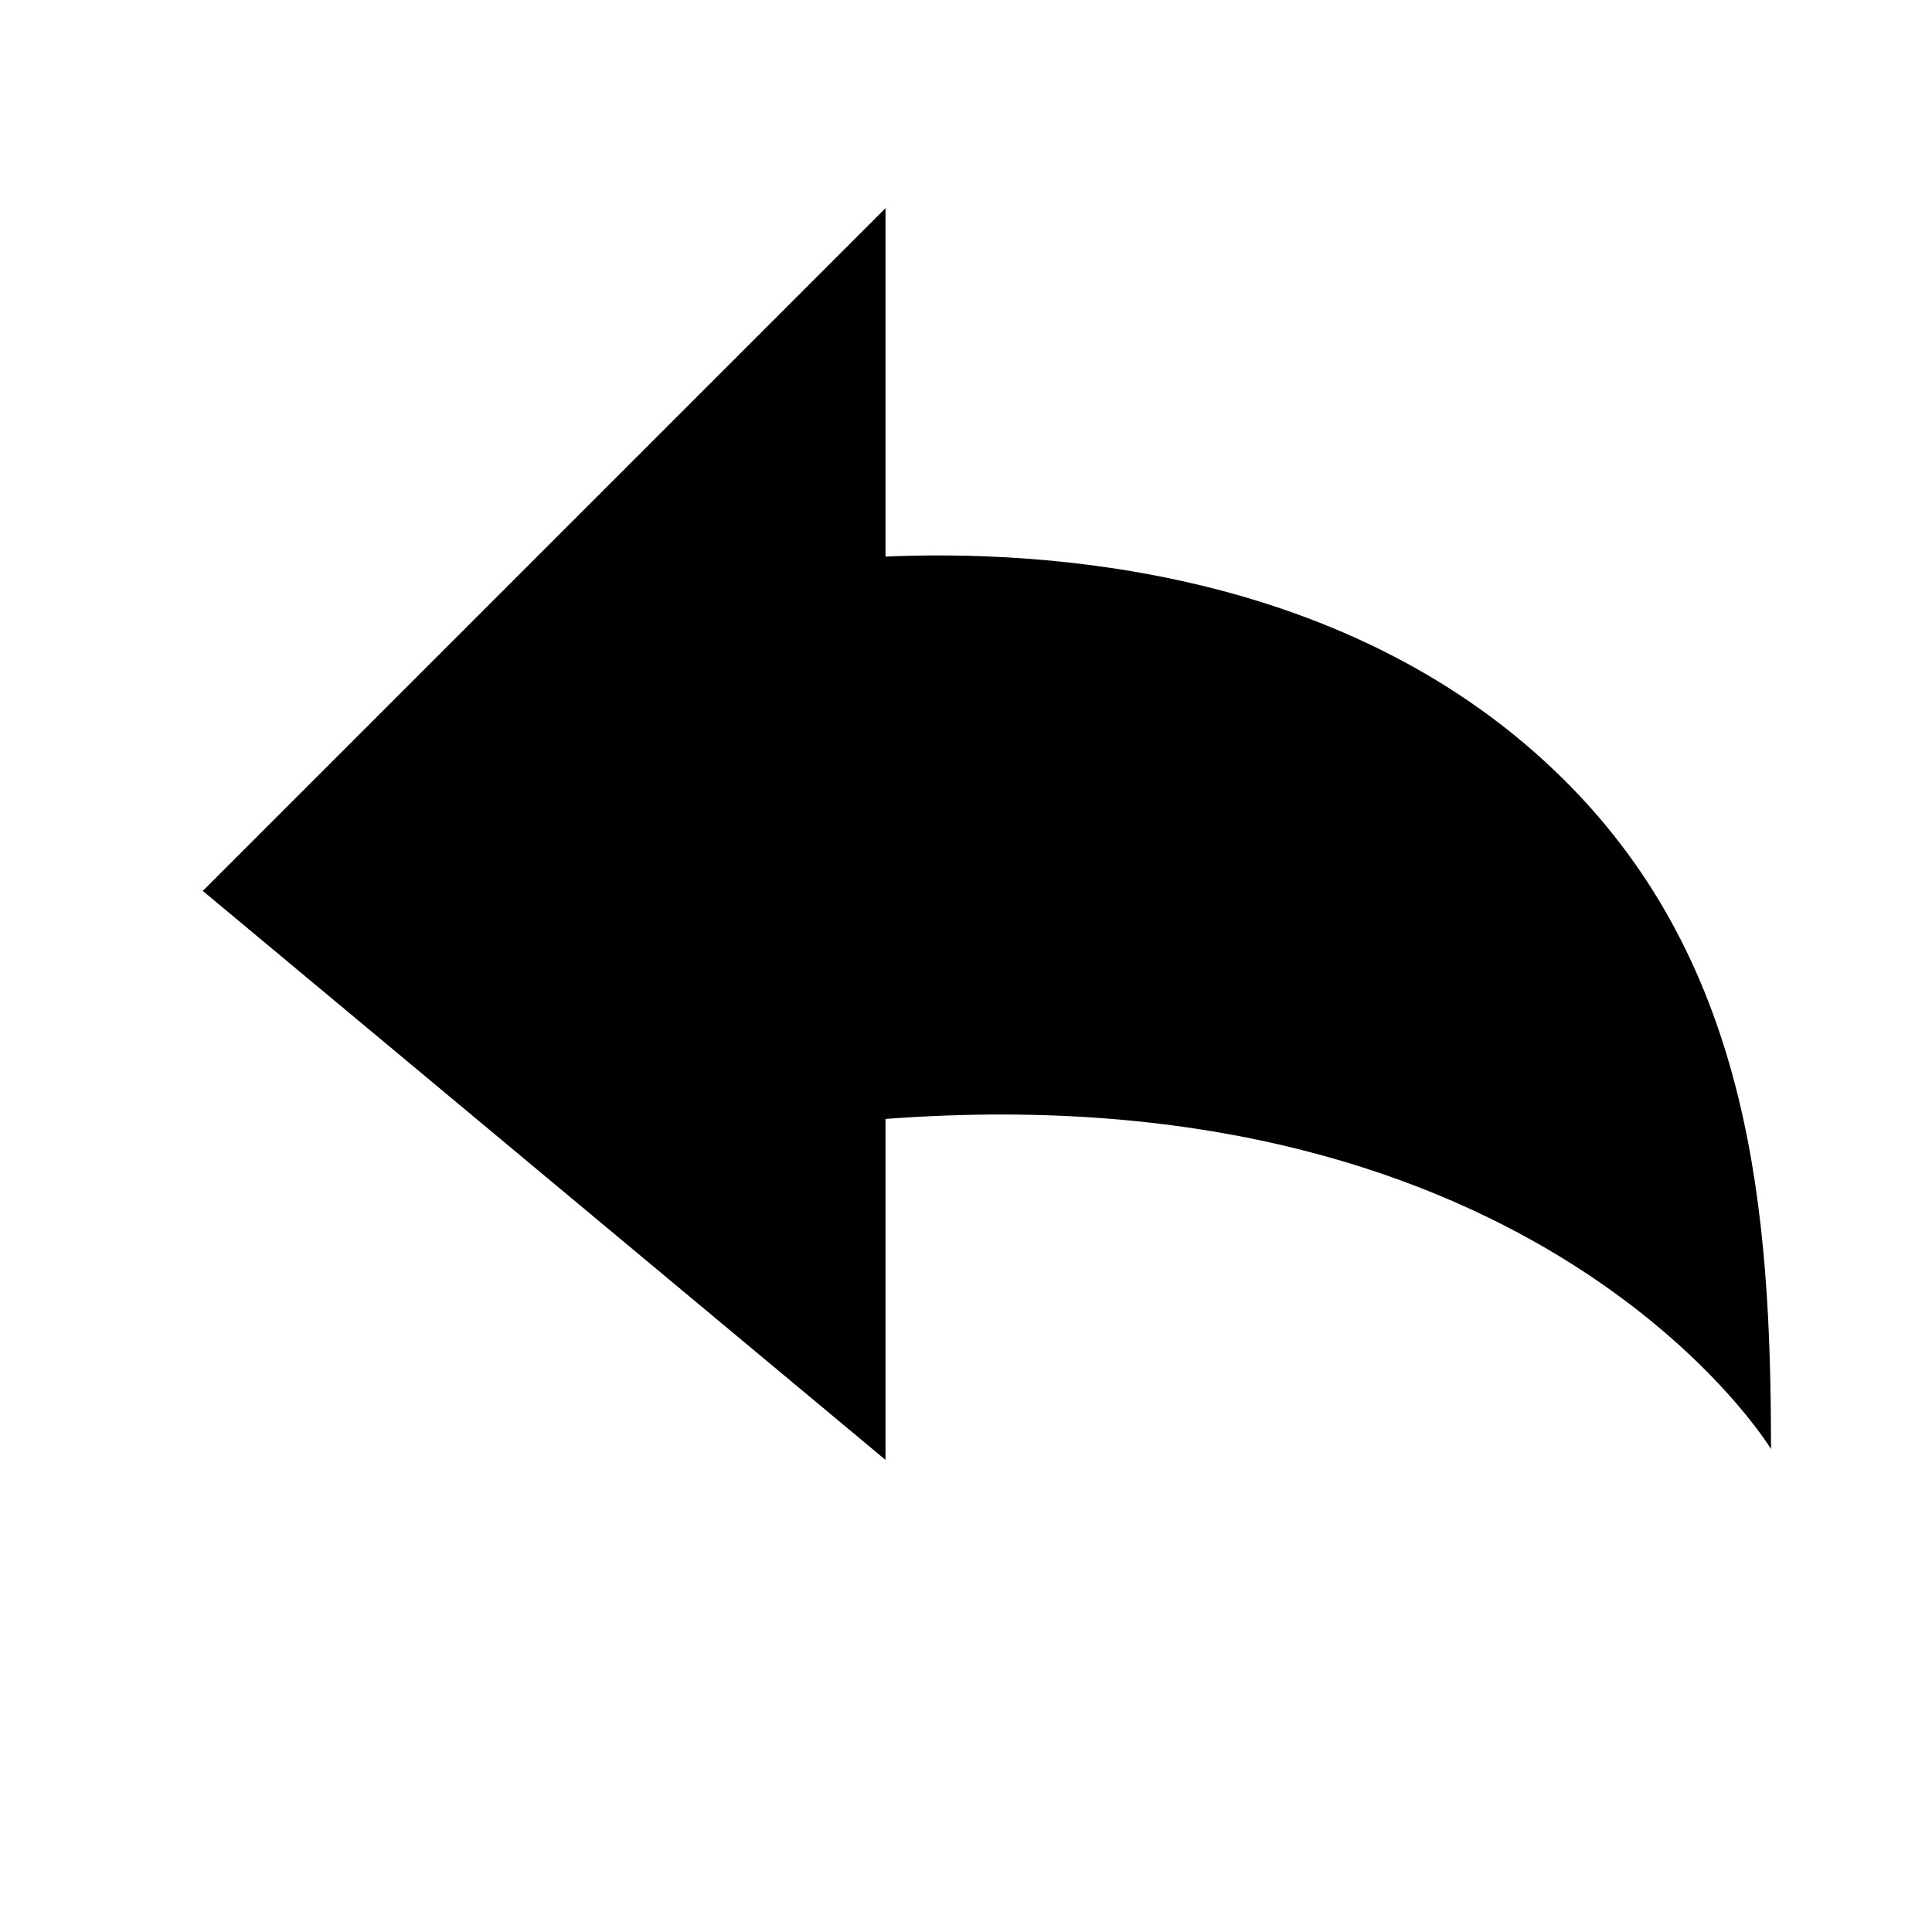
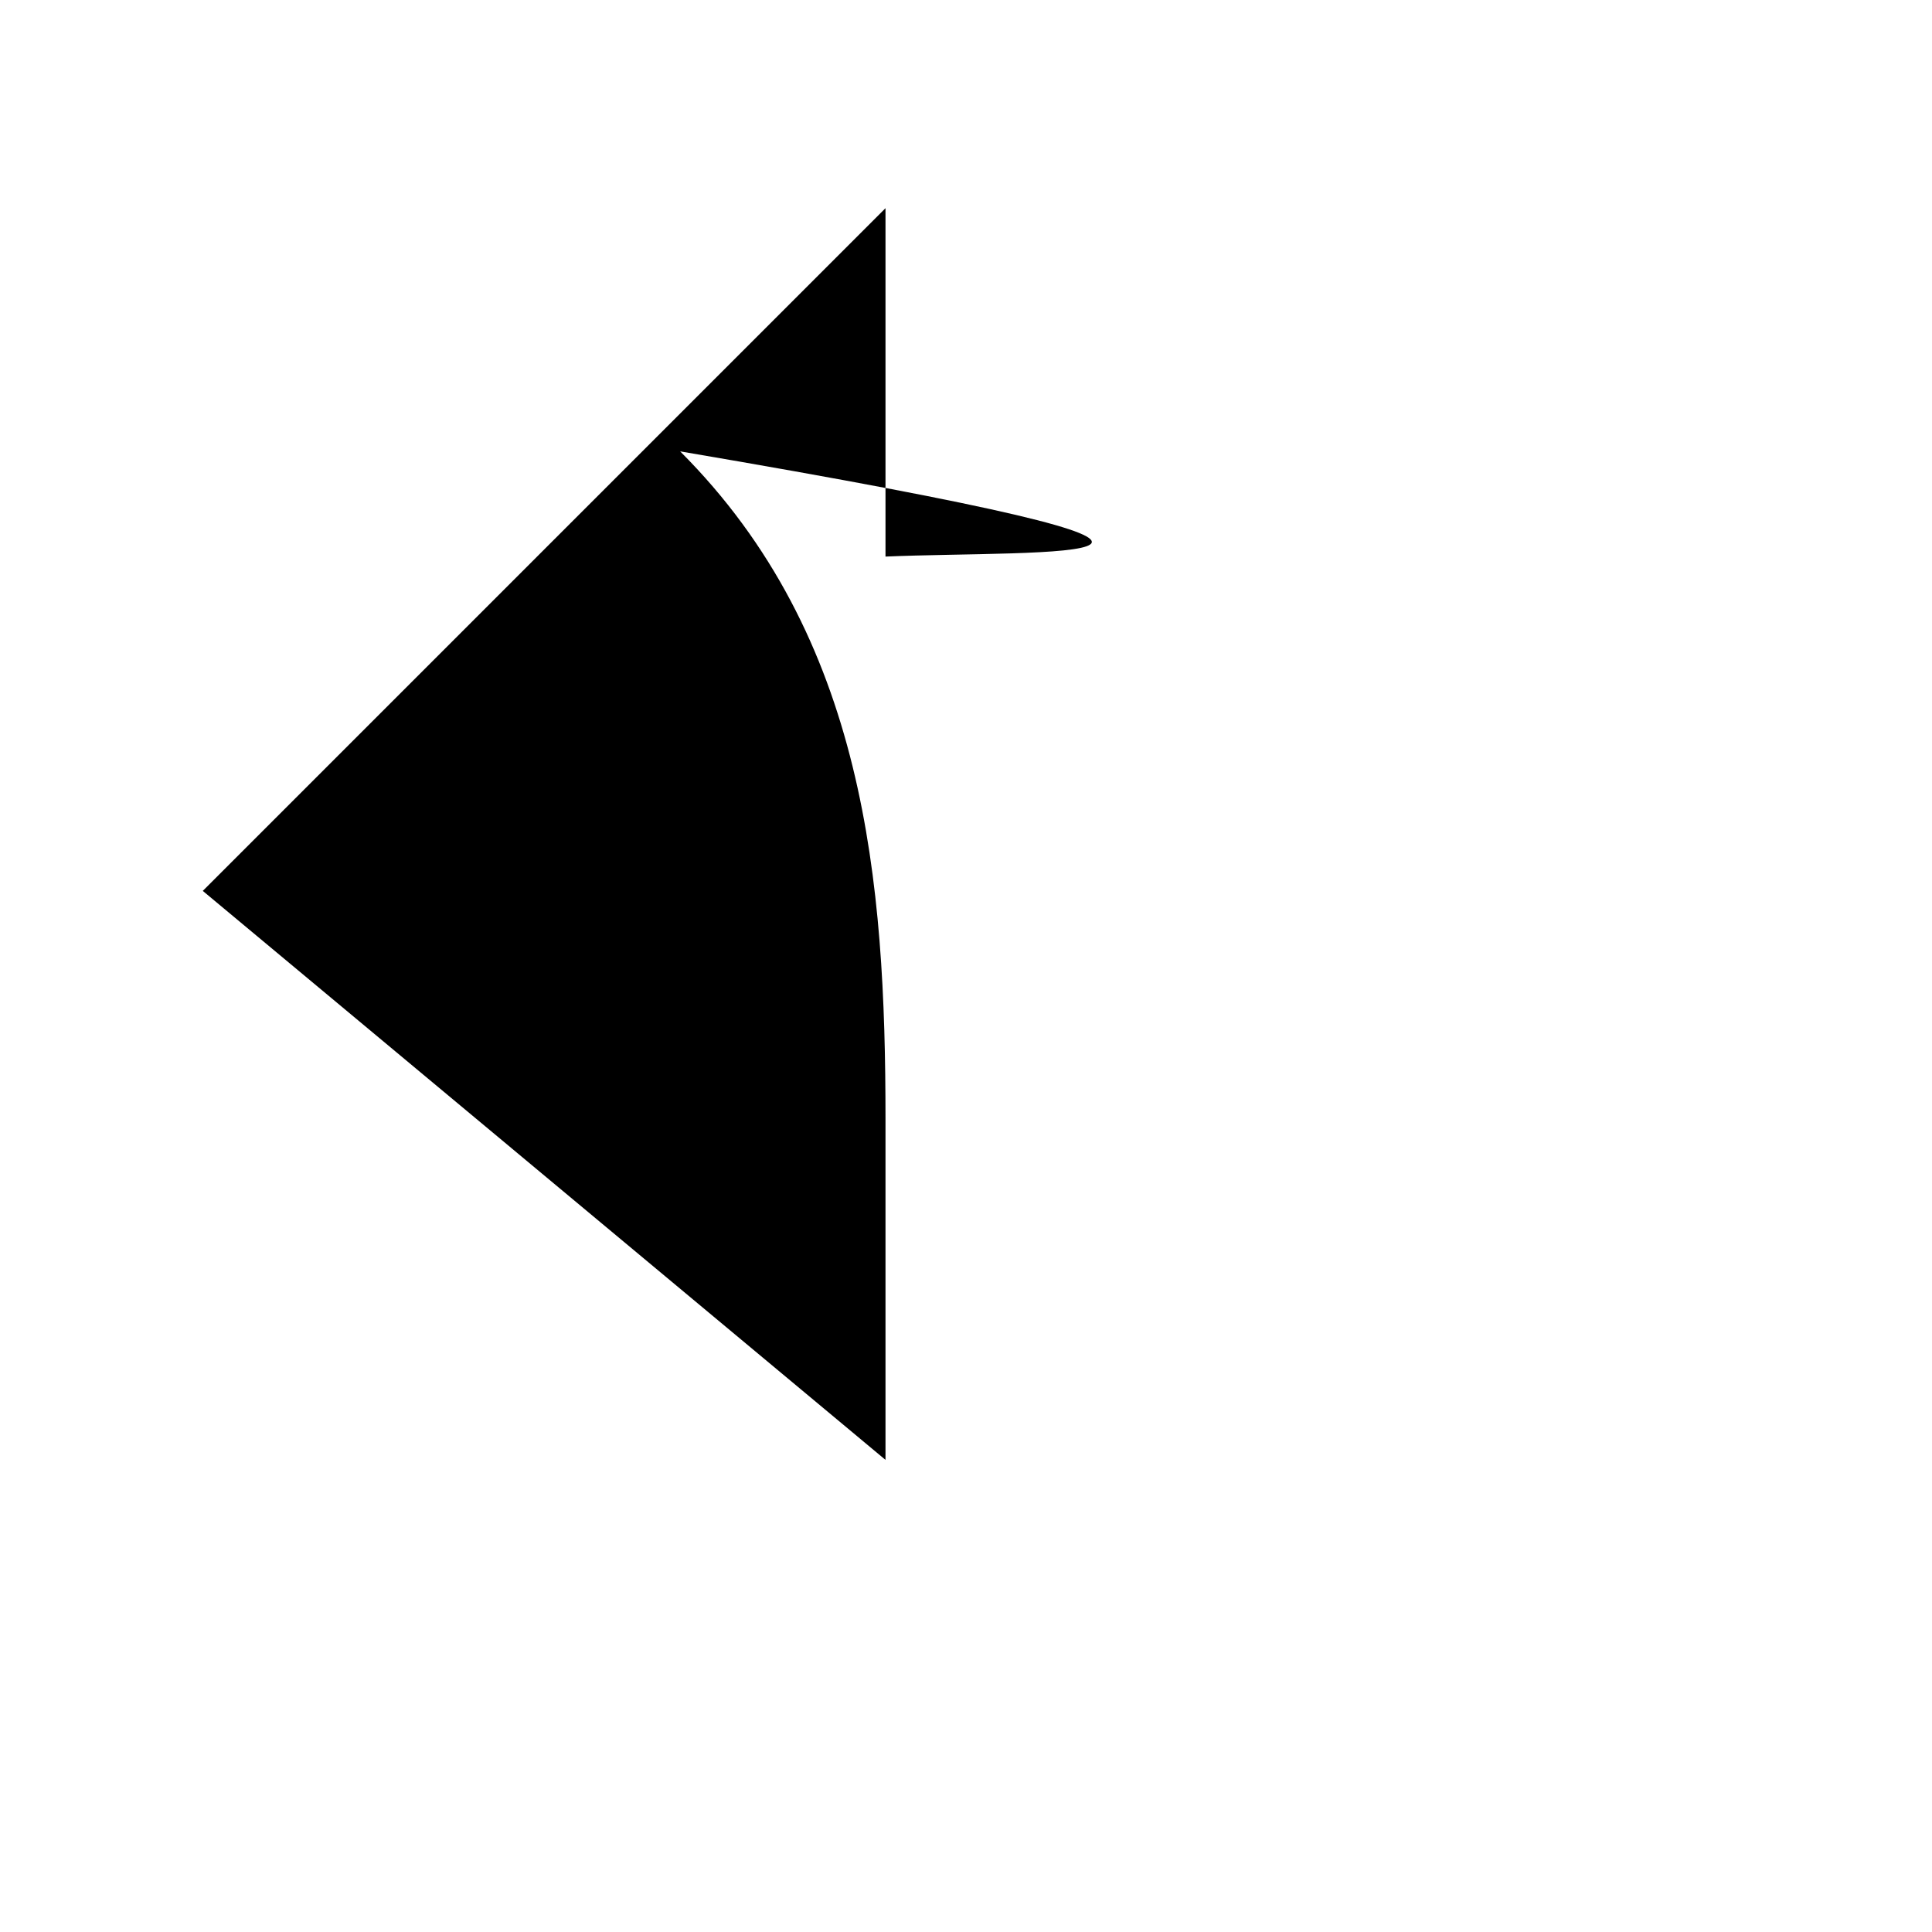
<svg xmlns="http://www.w3.org/2000/svg" width="24" height="24" viewBox="0 0 24 24">
-   <path d="M11,6.914V2.586L6.293,7.293l-3.774,3.774l3.841,3.201L11,18.135V13.9c8.146-0.614,11,4.1,11,4.1 c0-2.937-0.242-5.985-2.551-8.293C16.765,7.022,12.878,6.832,11,6.914z" />
+   <path d="M11,6.914V2.586L6.293,7.293l-3.774,3.774l3.841,3.201L11,18.135V13.9c0-2.937-0.242-5.985-2.551-8.293C16.765,7.022,12.878,6.832,11,6.914z" />
</svg>